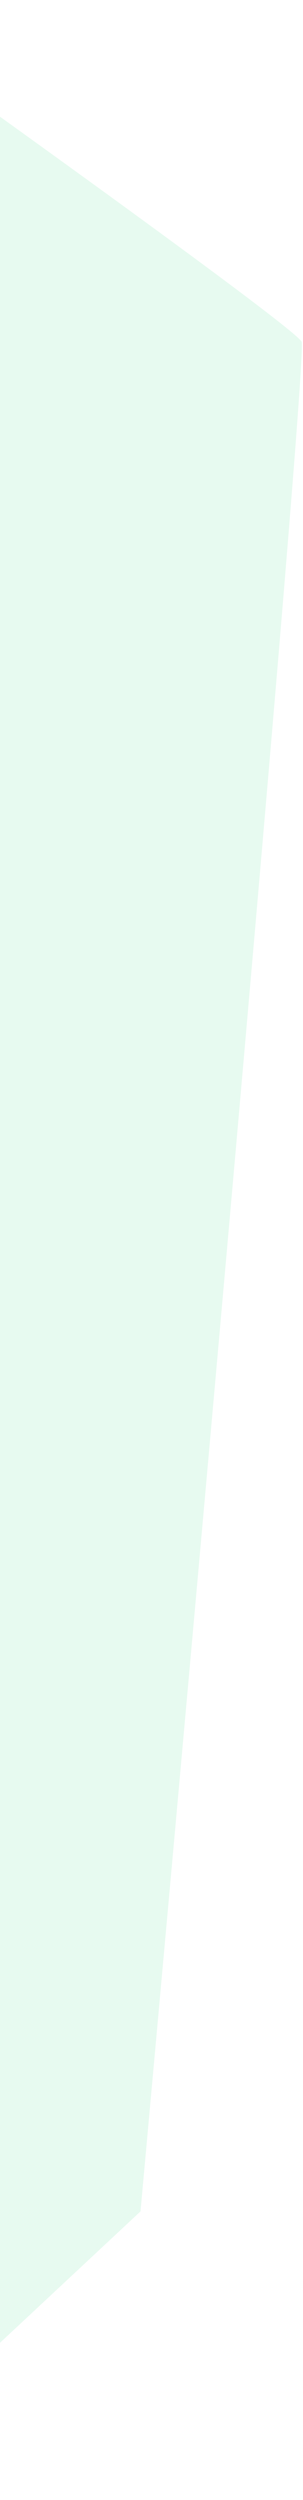
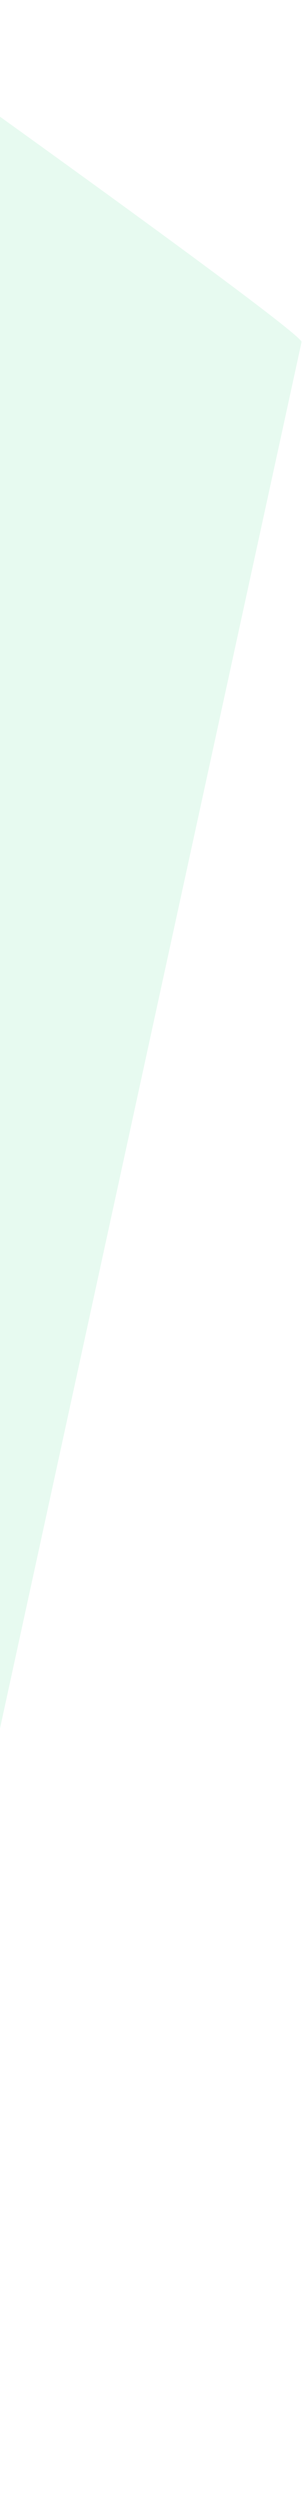
<svg xmlns="http://www.w3.org/2000/svg" width="140" height="1155" viewBox="0 0 140 1155" fill="none">
-   <path opacity="0.1" d="M-799.85 446.629C-600.767 304.366 -202.584 17.907 -202.518 10.175L-75.144 0.146C-4.85 50.145 136.463 151.692 139.363 157.889C142.262 164.085 90.944 736.323 64.922 1021.67L-77.512 1154.84L-799.85 446.629Z" fill="#10CB66" />
+   <path opacity="0.1" d="M-799.85 446.629C-600.767 304.366 -202.584 17.907 -202.518 10.175L-75.144 0.146C-4.85 50.145 136.463 151.692 139.363 157.889L-77.512 1154.84L-799.85 446.629Z" fill="#10CB66" />
</svg>